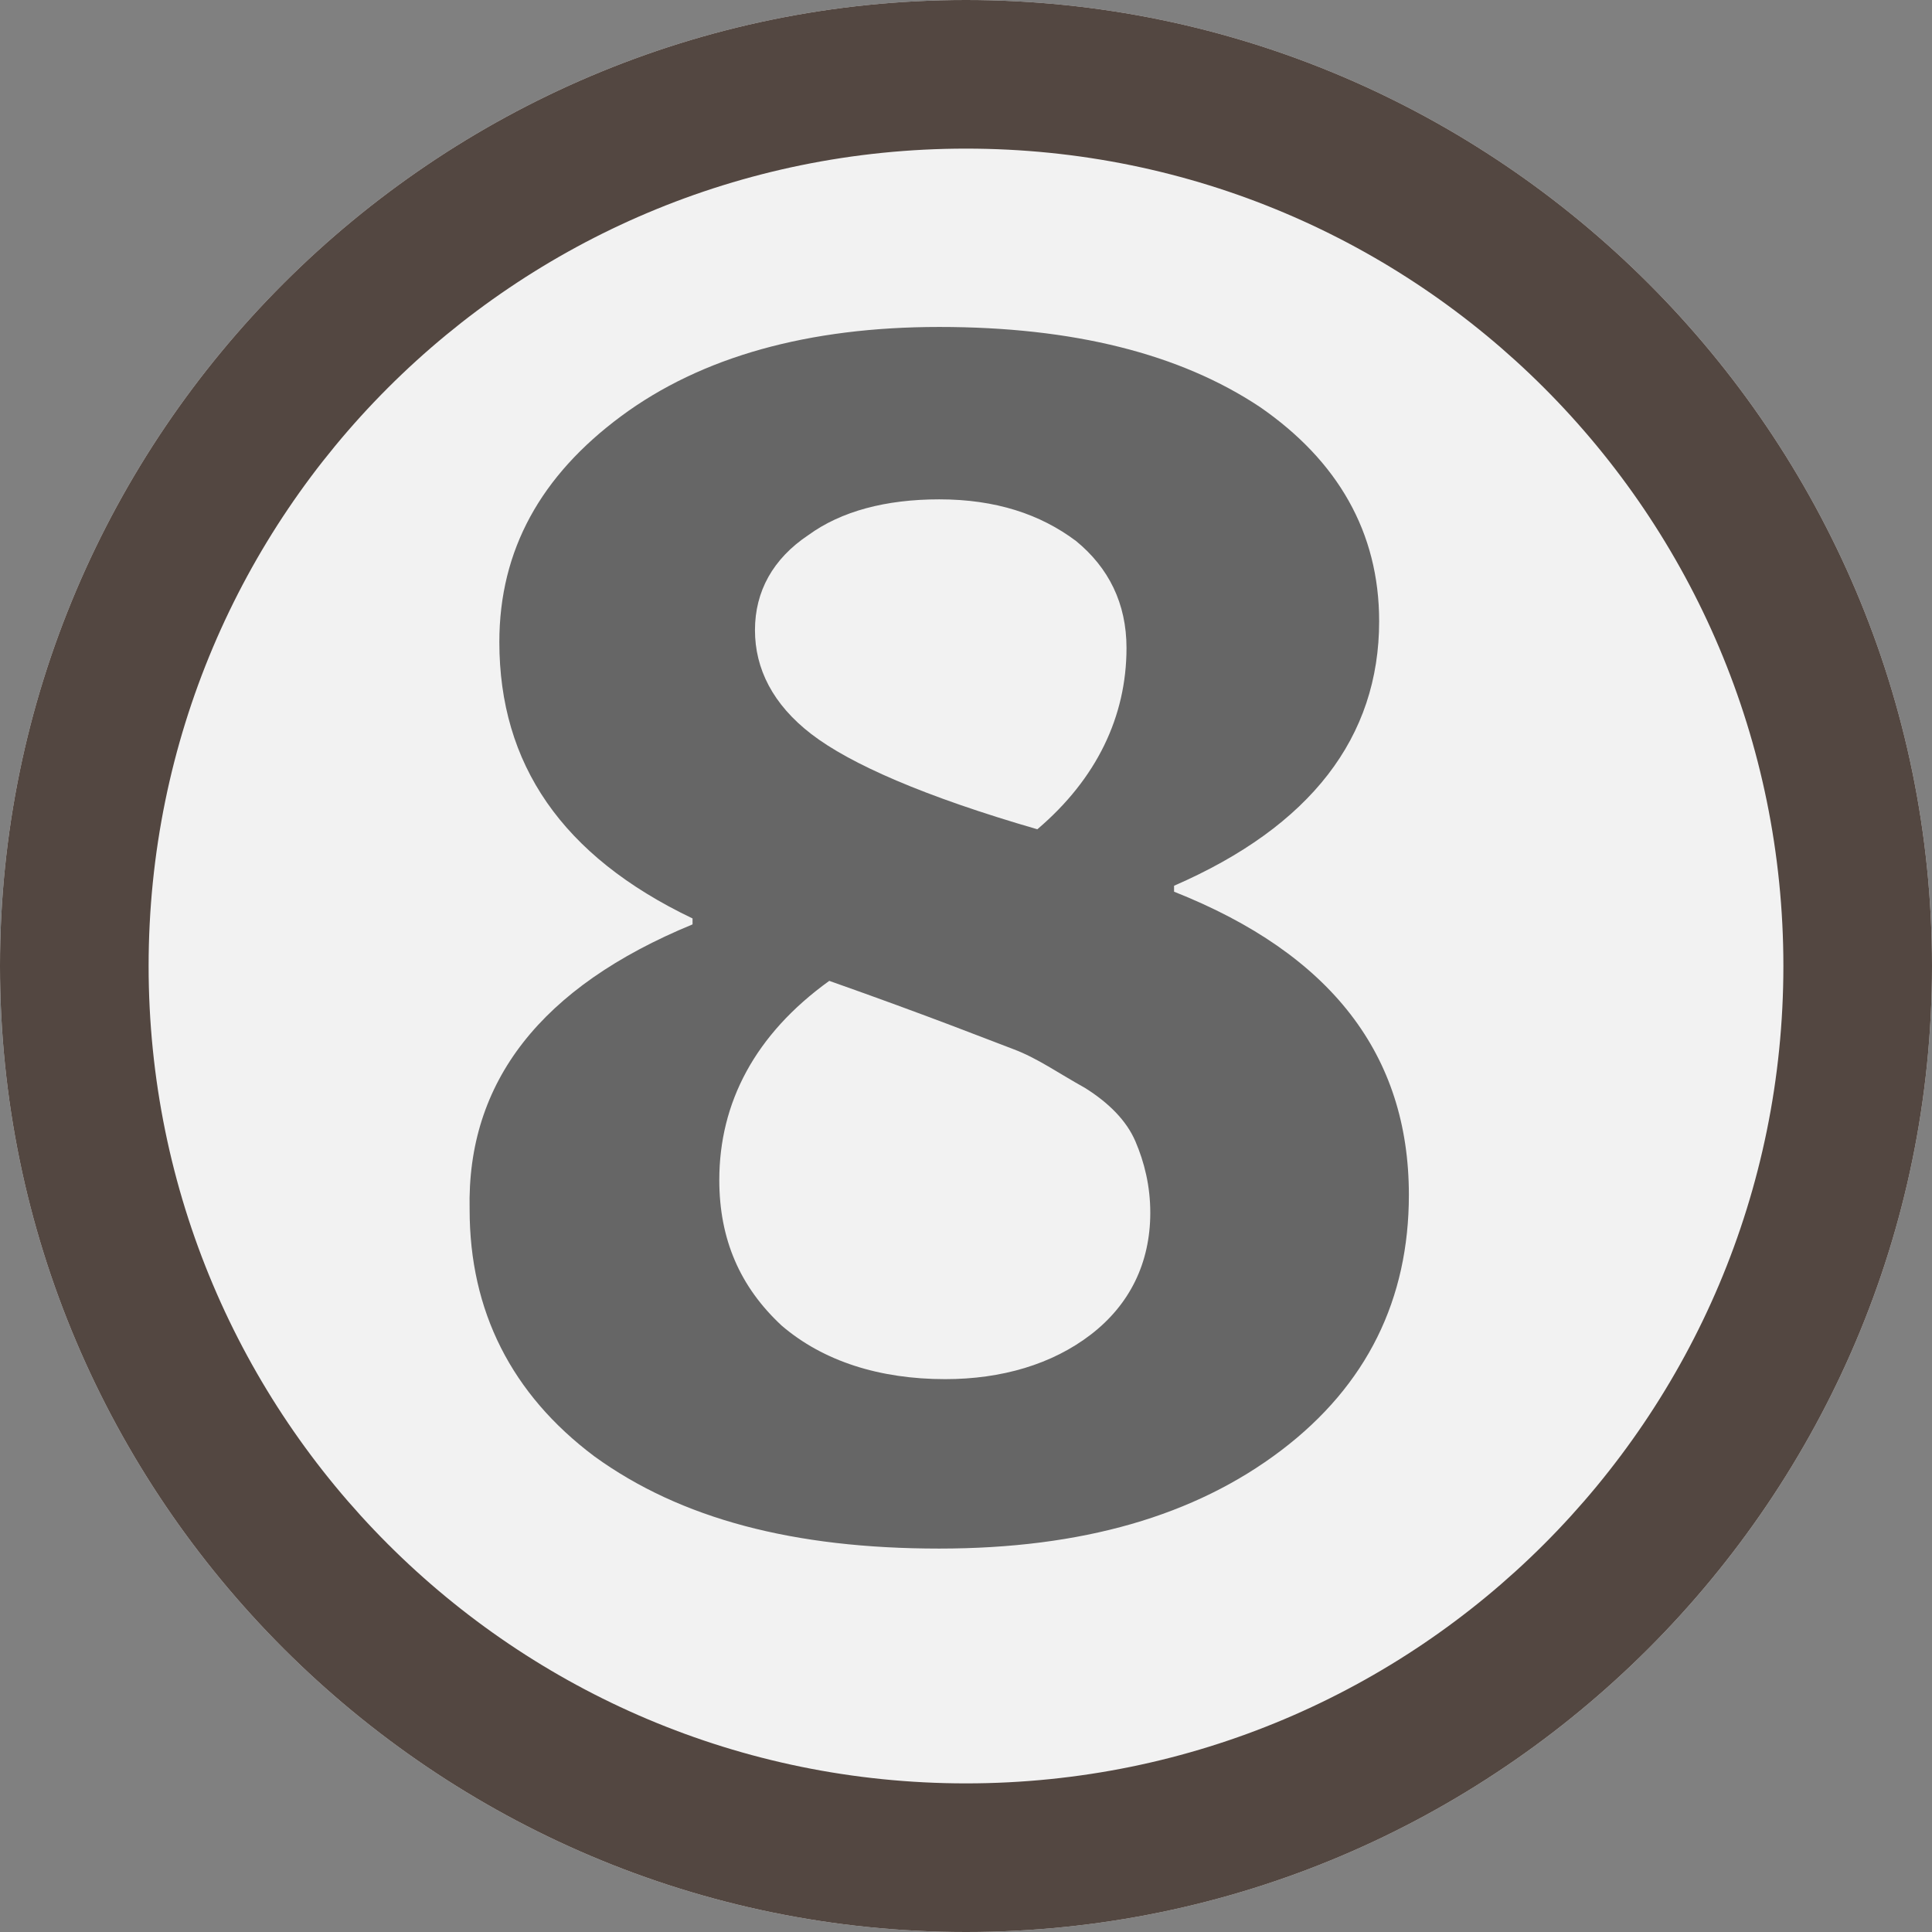
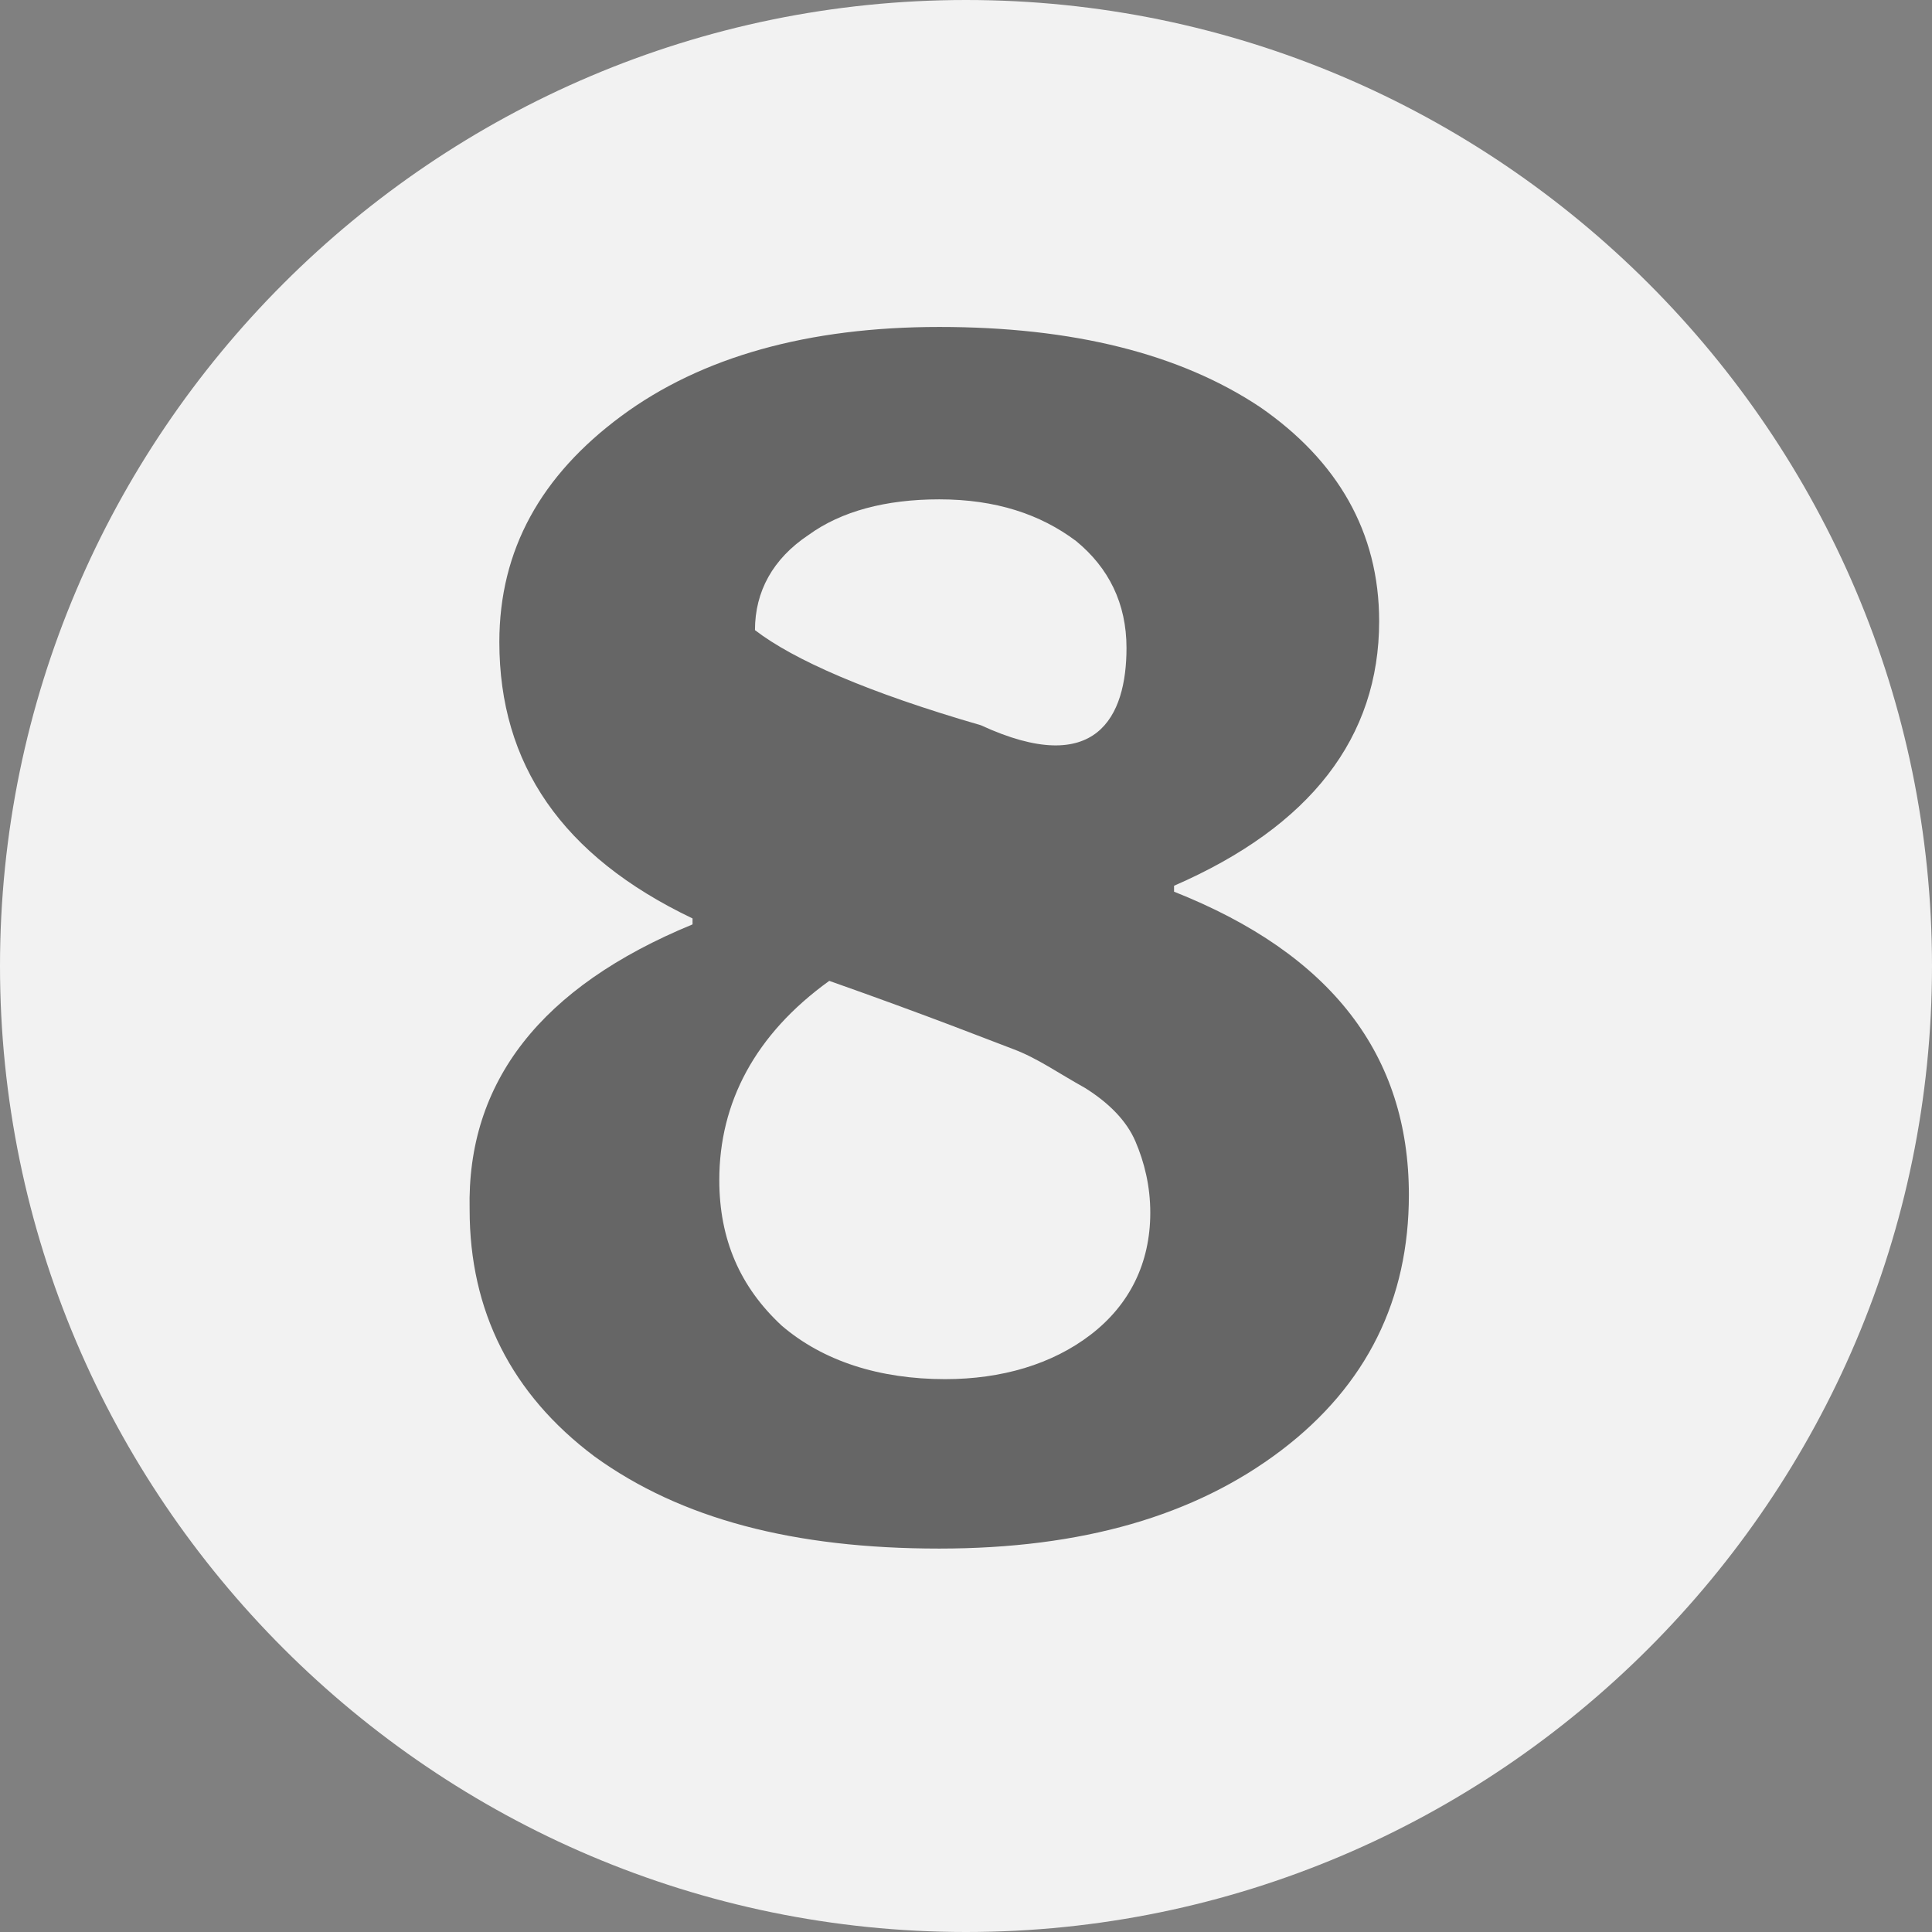
<svg xmlns="http://www.w3.org/2000/svg" version="1.1" id="レイヤー_1" x="0px" y="0px" viewBox="0 0 65 65" style="enable-background:new 0 0 65 65;" xml:space="preserve">
  <rect x="0" y="0" width="65" height="65" fill="#808080" stroke="none" />
  <style type="text/css">
	.st0{fill:#F2F2F2;}
	.st1{fill:#534741;}
	.st2{enable-background:new    ;}
	.st3{fill:#666666;}
</style>
  <g id="長方形_361">
    <path class="st0" d="M32.5,0L32.5,0C50.4,0,65,14.6,65,32.5l0,0C65,50.4,50.4,65,32.5,65l0,0C14.6,65,0,50.4,0,32.5l0,0   C0,14.6,14.6,0,32.5,0z" />
-     <path class="st1" d="M32.5,5C47.7,5,60,17.3,60,32.5S47.7,60,32.5,60S5,47.7,5,32.5S17.3,5,32.5,5 M32.5,0C14.6,0,0,14.6,0,32.5   S14.6,65,32.5,65S65,50.4,65,32.5S50.4,0,32.5,0L32.5,0z" />
  </g>
  <g class="st2">
-     <path class="st3" d="M23.3,31.1v-0.2c-4.4-2.1-6.5-5.2-6.5-9.3c0-3.1,1.4-5.6,4.1-7.6c2.7-2,6.3-3,10.7-3c4.5,0,8.1,0.9,10.8,2.7   c2.6,1.8,4,4.2,4,7.2c0,3.9-2.3,6.9-6.9,8.9v0.2c5.3,2.1,7.9,5.5,7.9,10.2c0,3.5-1.4,6.4-4.3,8.6c-2.9,2.2-6.7,3.3-11.5,3.3   c-4.9,0-8.7-1-11.6-3.1c-2.8-2.1-4.2-4.9-4.2-8.3C15.7,36.4,18.2,33.2,23.3,31.1z M27.9,33c-2.5,1.8-3.7,4.1-3.7,6.7   c0,2,0.7,3.6,2.1,4.9c1.4,1.2,3.3,1.8,5.5,1.8c1.9,0,3.6-0.5,4.9-1.5c1.3-1,2-2.4,2-4.1c0-0.9-0.2-1.7-0.5-2.4   c-0.3-0.7-0.9-1.3-1.7-1.8c-0.9-0.5-1.6-1-2.4-1.3S31.3,34.2,27.9,33z M37.9,21.8c0-1.5-0.6-2.7-1.7-3.6c-1.2-0.9-2.7-1.4-4.6-1.4   c-1.8,0-3.3,0.4-4.4,1.2c-1.2,0.8-1.8,1.9-1.8,3.2c0,1.3,0.6,2.5,1.9,3.5c1.3,1,3.8,2.1,7.6,3.2C36.9,26.2,37.9,24.1,37.9,21.8z" />
+     <path class="st3" d="M23.3,31.1v-0.2c-4.4-2.1-6.5-5.2-6.5-9.3c0-3.1,1.4-5.6,4.1-7.6c2.7-2,6.3-3,10.7-3c4.5,0,8.1,0.9,10.8,2.7   c2.6,1.8,4,4.2,4,7.2c0,3.9-2.3,6.9-6.9,8.9v0.2c5.3,2.1,7.9,5.5,7.9,10.2c0,3.5-1.4,6.4-4.3,8.6c-2.9,2.2-6.7,3.3-11.5,3.3   c-4.9,0-8.7-1-11.6-3.1c-2.8-2.1-4.2-4.9-4.2-8.3C15.7,36.4,18.2,33.2,23.3,31.1z M27.9,33c-2.5,1.8-3.7,4.1-3.7,6.7   c0,2,0.7,3.6,2.1,4.9c1.4,1.2,3.3,1.8,5.5,1.8c1.9,0,3.6-0.5,4.9-1.5c1.3-1,2-2.4,2-4.1c0-0.9-0.2-1.7-0.5-2.4   c-0.3-0.7-0.9-1.3-1.7-1.8c-0.9-0.5-1.6-1-2.4-1.3S31.3,34.2,27.9,33z M37.9,21.8c0-1.5-0.6-2.7-1.7-3.6c-1.2-0.9-2.7-1.4-4.6-1.4   c-1.8,0-3.3,0.4-4.4,1.2c-1.2,0.8-1.8,1.9-1.8,3.2c1.3,1,3.8,2.1,7.6,3.2C36.9,26.2,37.9,24.1,37.9,21.8z" />
  </g>
</svg>